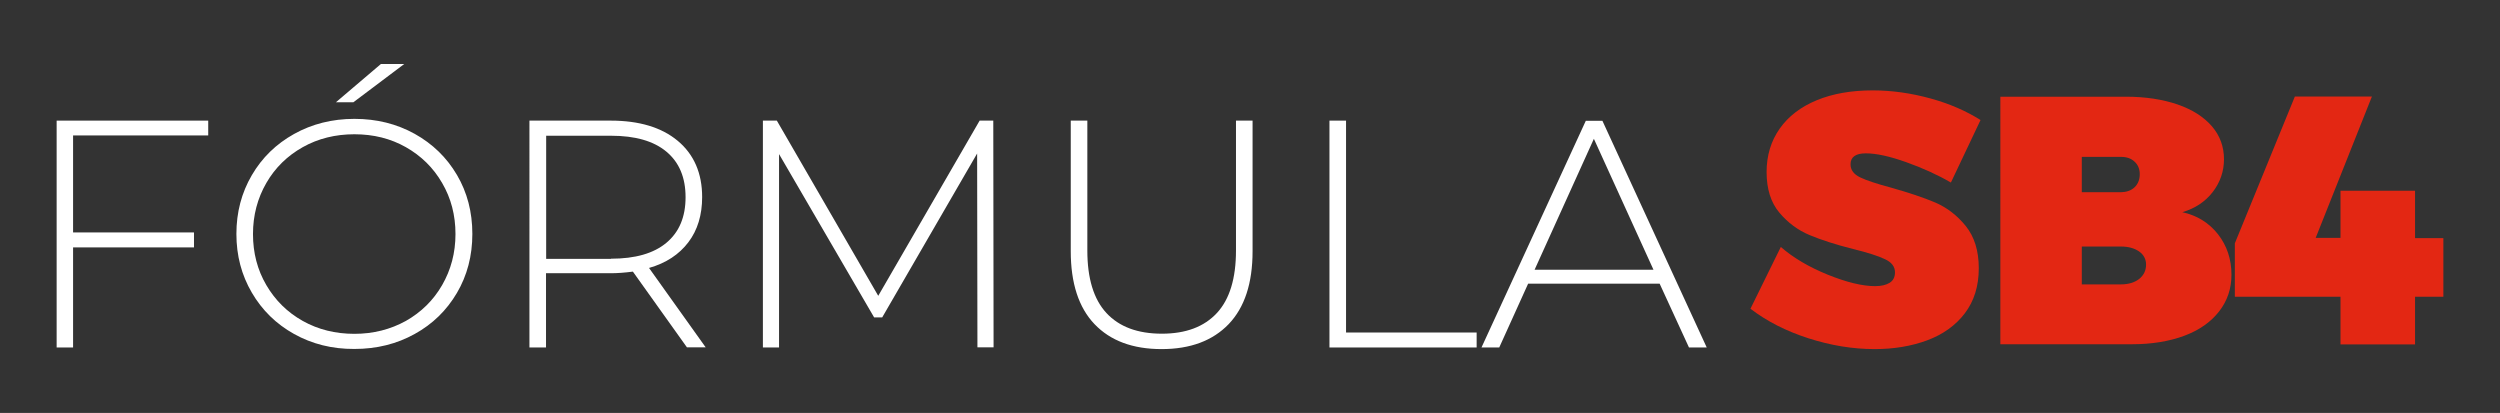
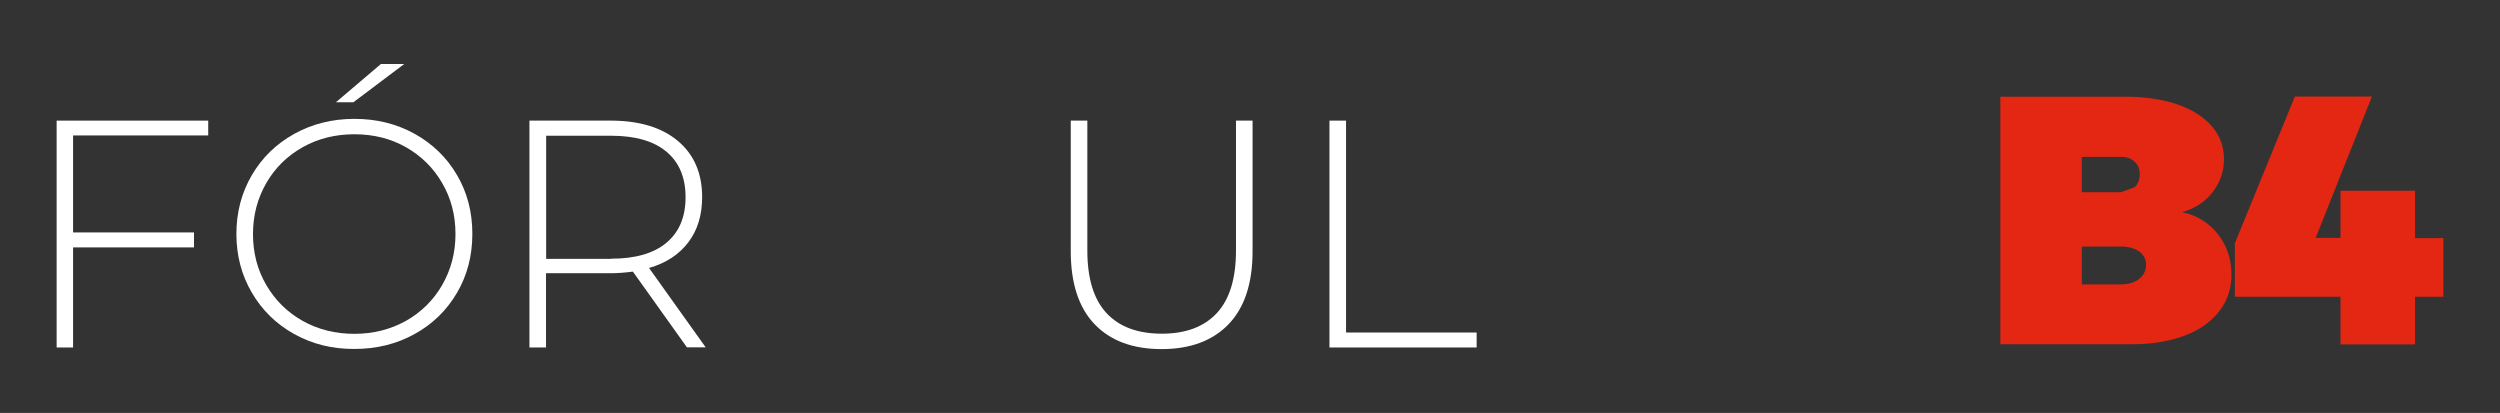
<svg xmlns="http://www.w3.org/2000/svg" id="TEXTO" x="0px" y="0px" viewBox="0 0 170.37 28.14" style="enable-background:new 0 0 170.37 28.14;" xml:space="preserve">
  <rect x="0" y="0" width="170.37" height="28.14" fill="#333333" stroke="none" />
  <style type="text/css"> .st0{fill:#FFFFFF;} .st1{fill:#E32713;} </style>
  <g>
    <g>
      <g>
        <path class="st0" d="M4.98,9.24v6.6h8.24v1.02H4.98v6.82H3.86V8.22h10.33v1.01H4.98z" />
        <path class="st0" d="M20.04,22.76c-1.22-0.68-2.18-1.62-2.88-2.82s-1.05-2.52-1.05-4c0-1.47,0.35-2.8,1.05-4s1.66-2.13,2.88-2.81 s2.59-1.03,4.11-1.03c1.52,0,2.88,0.34,4.11,1.02c1.22,0.68,2.18,1.61,2.88,2.8c0.7,1.19,1.05,2.53,1.05,4.02 c0,1.49-0.35,2.83-1.05,4.02c-0.7,1.19-1.66,2.13-2.88,2.8c-1.22,0.68-2.59,1.02-4.11,1.02C22.63,23.79,21.26,23.44,20.04,22.76z M27.66,21.87c1.04-0.59,1.87-1.4,2.47-2.44c0.6-1.04,0.91-2.2,0.91-3.48c0-1.28-0.3-2.44-0.91-3.48 c-0.6-1.04-1.43-1.85-2.47-2.44c-1.04-0.59-2.21-0.88-3.51-0.88c-1.29,0-2.47,0.29-3.52,0.88c-1.05,0.59-1.88,1.4-2.48,2.44 c-0.6,1.04-0.91,2.2-0.91,3.48c0,1.28,0.3,2.44,0.91,3.48s1.43,1.85,2.48,2.44c1.05,0.59,2.23,0.88,3.52,0.88 C25.44,22.75,26.61,22.45,27.66,21.87z M25.96,4.36h1.59l-3.47,2.61h-1.19L25.96,4.36z" />
        <path class="st0" d="M46.82,23.68l-3.69-5.17c-0.54,0.07-1.04,0.11-1.5,0.11h-4.42v5.06h-1.13V8.22h5.54 c1.94,0,3.47,0.46,4.57,1.38c1.1,0.92,1.66,2.2,1.66,3.83c0,1.22-0.31,2.25-0.94,3.08c-0.63,0.83-1.52,1.42-2.68,1.75l3.86,5.41 H46.82z M41.64,17.63c1.65,0,2.91-0.36,3.78-1.09c0.87-0.73,1.3-1.76,1.3-3.1c0-1.34-0.43-2.37-1.3-3.1 c-0.87-0.73-2.13-1.09-3.78-1.09h-4.42v8.39H41.64z" />
-         <path class="st0" d="M66.61,23.68l-0.02-13.22l-6.47,11.17h-0.55L53.09,10.5v13.18h-1.1V8.22h0.95l6.91,11.94l6.91-11.94h0.93 l0.02,15.45H66.61z" />
        <path class="st0" d="M74.59,22.09c-1.08-1.13-1.62-2.79-1.62-4.97v-8.9h1.13v8.85c0,1.9,0.43,3.32,1.3,4.26 c0.87,0.94,2.13,1.41,3.78,1.41c1.63,0,2.88-0.47,3.75-1.41c0.87-0.94,1.3-2.36,1.3-4.26V8.22h1.13v8.9 c0,2.18-0.54,3.83-1.63,4.97c-1.09,1.13-2.61,1.7-4.57,1.7C77.19,23.79,75.67,23.22,74.59,22.09z" />
        <path class="st0" d="M90.6,8.22h1.13v14.44h8.9v1.02H90.6V8.22z" />
-         <path class="st0" d="M113.1,19.33h-8.96l-1.97,4.35h-1.21l7.11-15.45h1.13l7.11,15.45h-1.21L113.1,19.33z M112.68,18.38 l-4.06-8.92l-4.04,8.92H112.68z" />
      </g>
    </g>
    <g>
      <g>
-         <path class="st1" d="M129.9,11.05c-1.12-0.4-2.04-0.6-2.75-0.6c-0.69,0-1.04,0.25-1.04,0.75c0,0.38,0.22,0.68,0.66,0.89 c0.44,0.21,1.14,0.44,2.11,0.7c1.2,0.34,2.2,0.67,3,1.01c0.79,0.34,1.49,0.87,2.08,1.6s0.89,1.69,0.89,2.88 c0,1.22-0.32,2.24-0.95,3.07c-0.63,0.83-1.49,1.44-2.56,1.84c-1.08,0.4-2.27,0.6-3.59,0.6c-1.49,0-3-0.25-4.52-0.74 c-1.52-0.49-2.83-1.16-3.94-2.01l2.07-4.21c0.85,0.74,1.92,1.37,3.2,1.89c1.29,0.52,2.36,0.78,3.23,0.78 c0.42,0,0.75-0.08,0.99-0.23c0.24-0.15,0.36-0.39,0.36-0.71c0-0.39-0.23-0.69-0.69-0.9c-0.46-0.22-1.18-0.45-2.16-0.69 c-1.19-0.3-2.18-0.62-2.97-0.95s-1.48-0.84-2.06-1.53s-0.87-1.61-0.87-2.77c0-1.12,0.3-2.11,0.89-2.95s1.44-1.49,2.53-1.94 s2.36-0.67,3.81-0.67c1.32,0,2.63,0.19,3.94,0.55s2.44,0.86,3.41,1.47l-2.02,4.26C132.04,11.91,131.02,11.45,129.9,11.05z" />
-         <path class="st1" d="M148.4,7.12c1.01,0.35,1.79,0.85,2.34,1.49c0.55,0.64,0.82,1.39,0.82,2.24c0,0.83-0.26,1.58-0.77,2.24 c-0.51,0.66-1.21,1.12-2.07,1.37c1.01,0.22,1.82,0.73,2.43,1.5c0.61,0.78,0.92,1.7,0.92,2.76c0,0.95-0.28,1.78-0.84,2.5 c-0.56,0.72-1.35,1.28-2.37,1.66s-2.21,0.58-3.58,0.58h-8.96V6.59h8.55C146.2,6.59,147.38,6.77,148.4,7.12z M145.47,12.76 c0.23-0.22,0.35-0.52,0.35-0.89c0-0.35-0.12-0.64-0.35-0.85c-0.23-0.22-0.54-0.33-0.93-0.33h-2.67v2.41h2.67 C144.93,13.09,145.24,12.98,145.47,12.76z M145.78,19.01c0.31-0.25,0.47-0.57,0.47-0.98c0-0.37-0.16-0.67-0.47-0.89 s-0.73-0.34-1.24-0.34h-2.67v2.58h2.67C145.06,19.38,145.47,19.25,145.78,19.01z" />
+         <path class="st1" d="M148.4,7.12c1.01,0.35,1.79,0.85,2.34,1.49c0.55,0.64,0.82,1.39,0.82,2.24c0,0.83-0.26,1.58-0.77,2.24 c-0.51,0.66-1.21,1.12-2.07,1.37c1.01,0.22,1.82,0.73,2.43,1.5c0.61,0.78,0.92,1.7,0.92,2.76c0,0.95-0.28,1.78-0.84,2.5 c-0.56,0.72-1.35,1.28-2.37,1.66s-2.21,0.58-3.58,0.58h-8.96V6.59h8.55C146.2,6.59,147.38,6.77,148.4,7.12z M145.47,12.76 c0.23-0.22,0.35-0.52,0.35-0.89c0-0.35-0.12-0.64-0.35-0.85c-0.23-0.22-0.54-0.33-0.93-0.33h-2.67v2.41h2.67 z M145.78,19.01c0.31-0.25,0.47-0.57,0.47-0.98c0-0.37-0.16-0.67-0.47-0.89 s-0.73-0.34-1.24-0.34h-2.67v2.58h2.67C145.06,19.38,145.47,19.25,145.78,19.01z" />
        <path class="st1" d="M166.51,16.22v4h-1.93v3.25h-5.08v-3.25h-7.2v-3.64l4.09-10h5.25l-3.83,9.63h1.69V13h5.08v3.23H166.51z" />
      </g>
    </g>
  </g>
</svg>